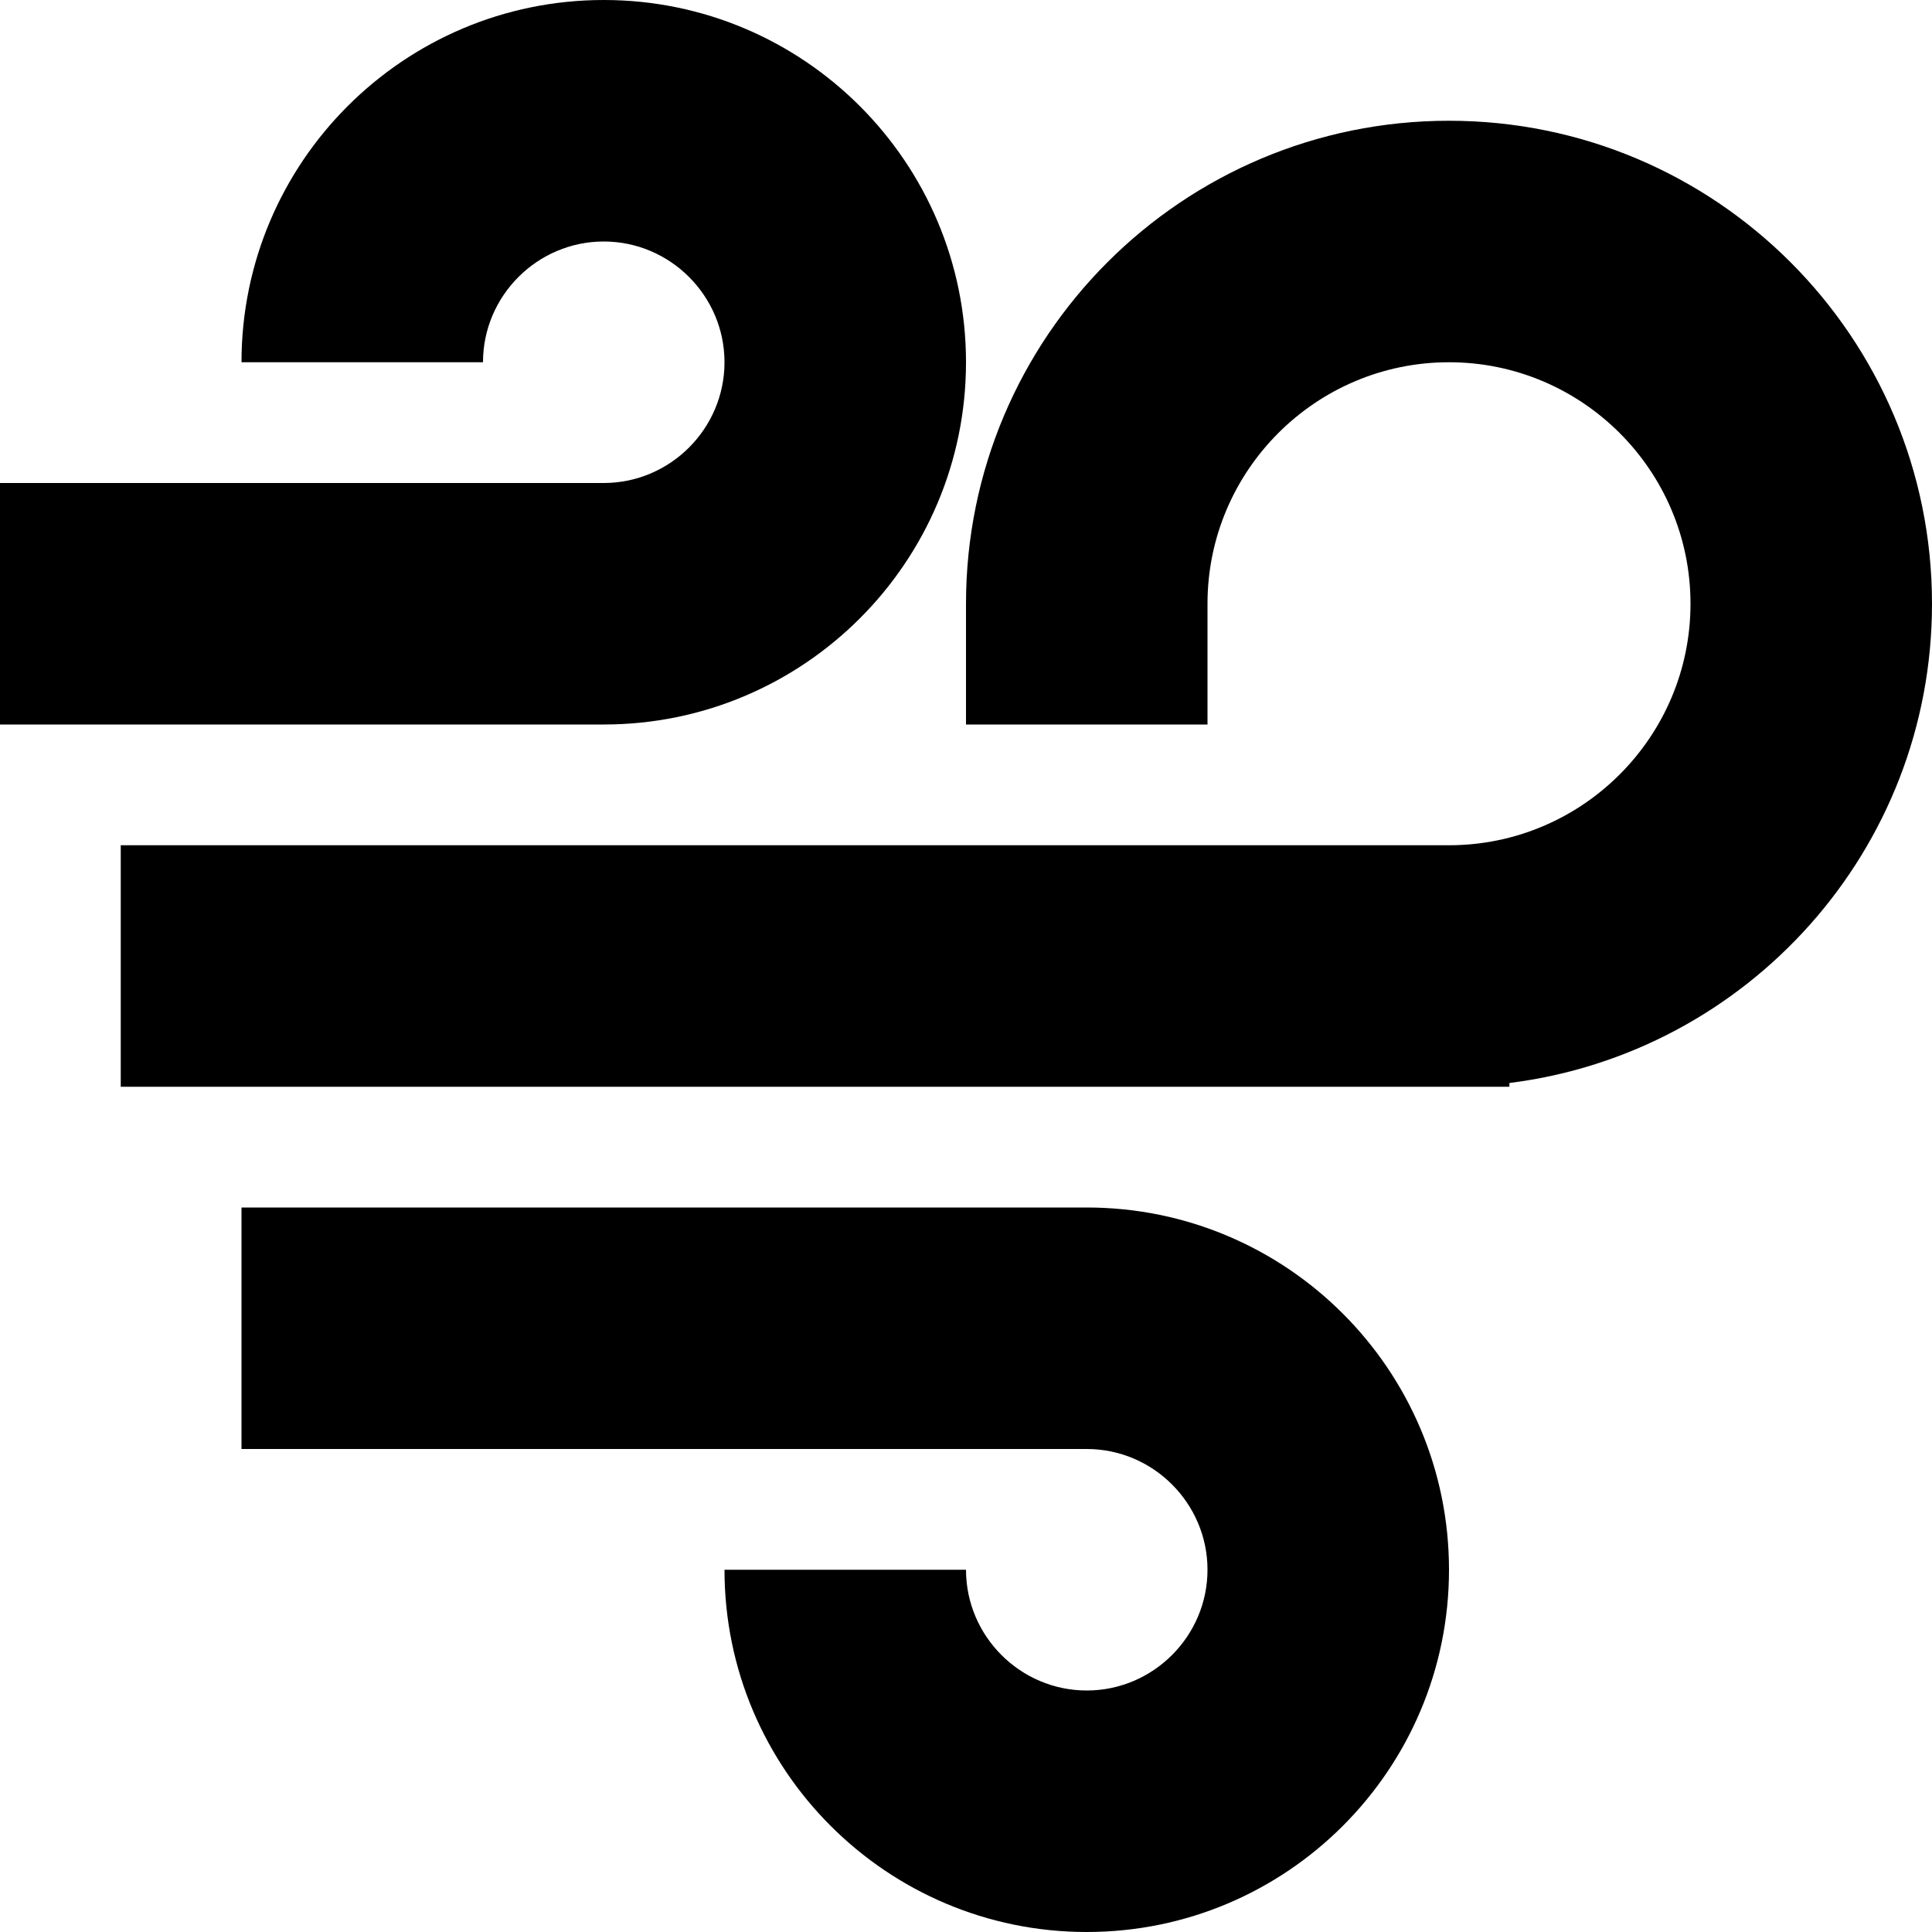
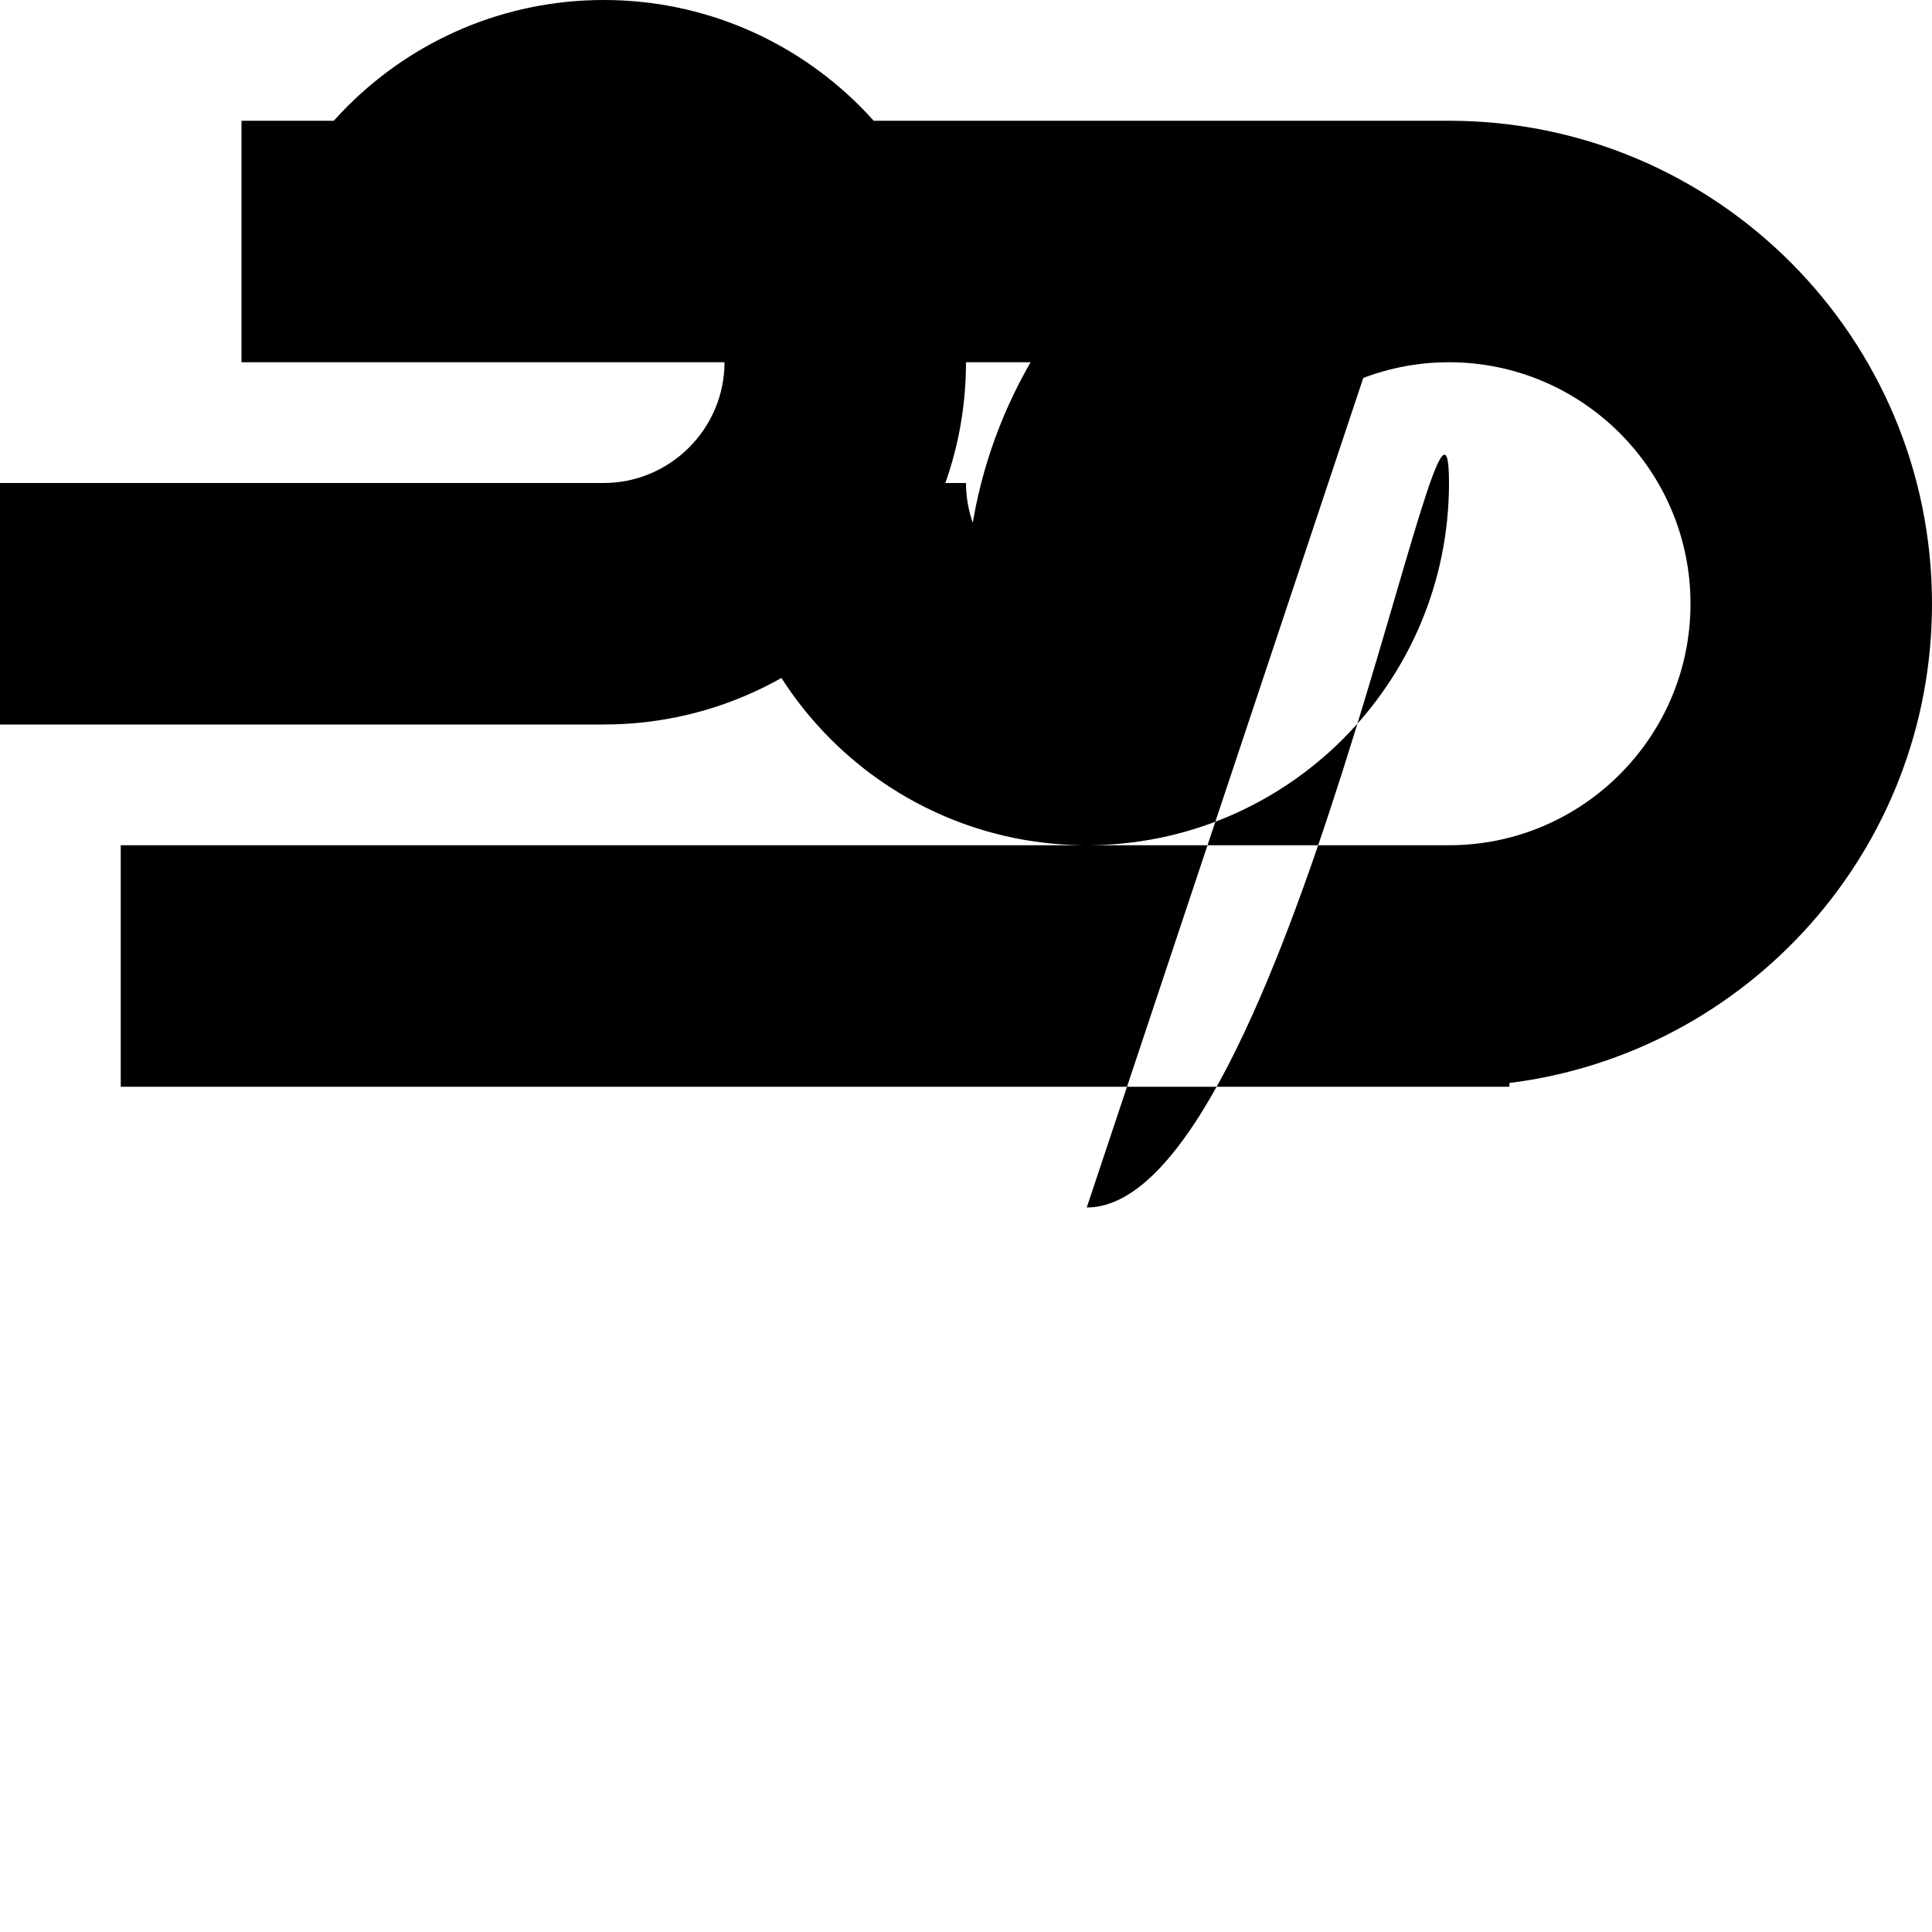
<svg xmlns="http://www.w3.org/2000/svg" width="800px" height="800px" viewBox="0 0 16 16" version="1.1">
-   <rect width="16" height="16" id="icon-bound" fill="none" />
-   <path d="M8,3c0-1.656-1.344-3-3-3S2,1.344,2,3h2c0-0.55,0.45-1,1-1s1,0.45,1,1S5.55,4,5,4H0v2h5C6.656,6,8,4.656,8,3z M12,1 C9.791,1,8,2.791,8,5v1h2V5c0-1.103,0.897-2,2-2s2,0.897,2,2s-0.897,2-2,2H1v2h11.5V8.969C14.472,8.722,16,7.041,16,5 C16,2.791,14.209,1,12,1z M9,10H2v2h7c0.55,0,1,0.45,1,1s-0.45,1-1,1s-1-0.45-1-1H6c0,1.656,1.344,3,3,3s3-1.344,3-3S10.656,10,9,10z" />
+   <path d="M8,3c0-1.656-1.344-3-3-3S2,1.344,2,3h2c0-0.55,0.45-1,1-1s1,0.45,1,1S5.55,4,5,4H0v2h5C6.656,6,8,4.656,8,3z M12,1 C9.791,1,8,2.791,8,5v1h2V5c0-1.103,0.897-2,2-2s2,0.897,2,2s-0.897,2-2,2H1v2h11.5V8.969C14.472,8.722,16,7.041,16,5 C16,2.791,14.209,1,12,1z H2v2h7c0.55,0,1,0.45,1,1s-0.45,1-1,1s-1-0.45-1-1H6c0,1.656,1.344,3,3,3s3-1.344,3-3S10.656,10,9,10z" />
</svg>